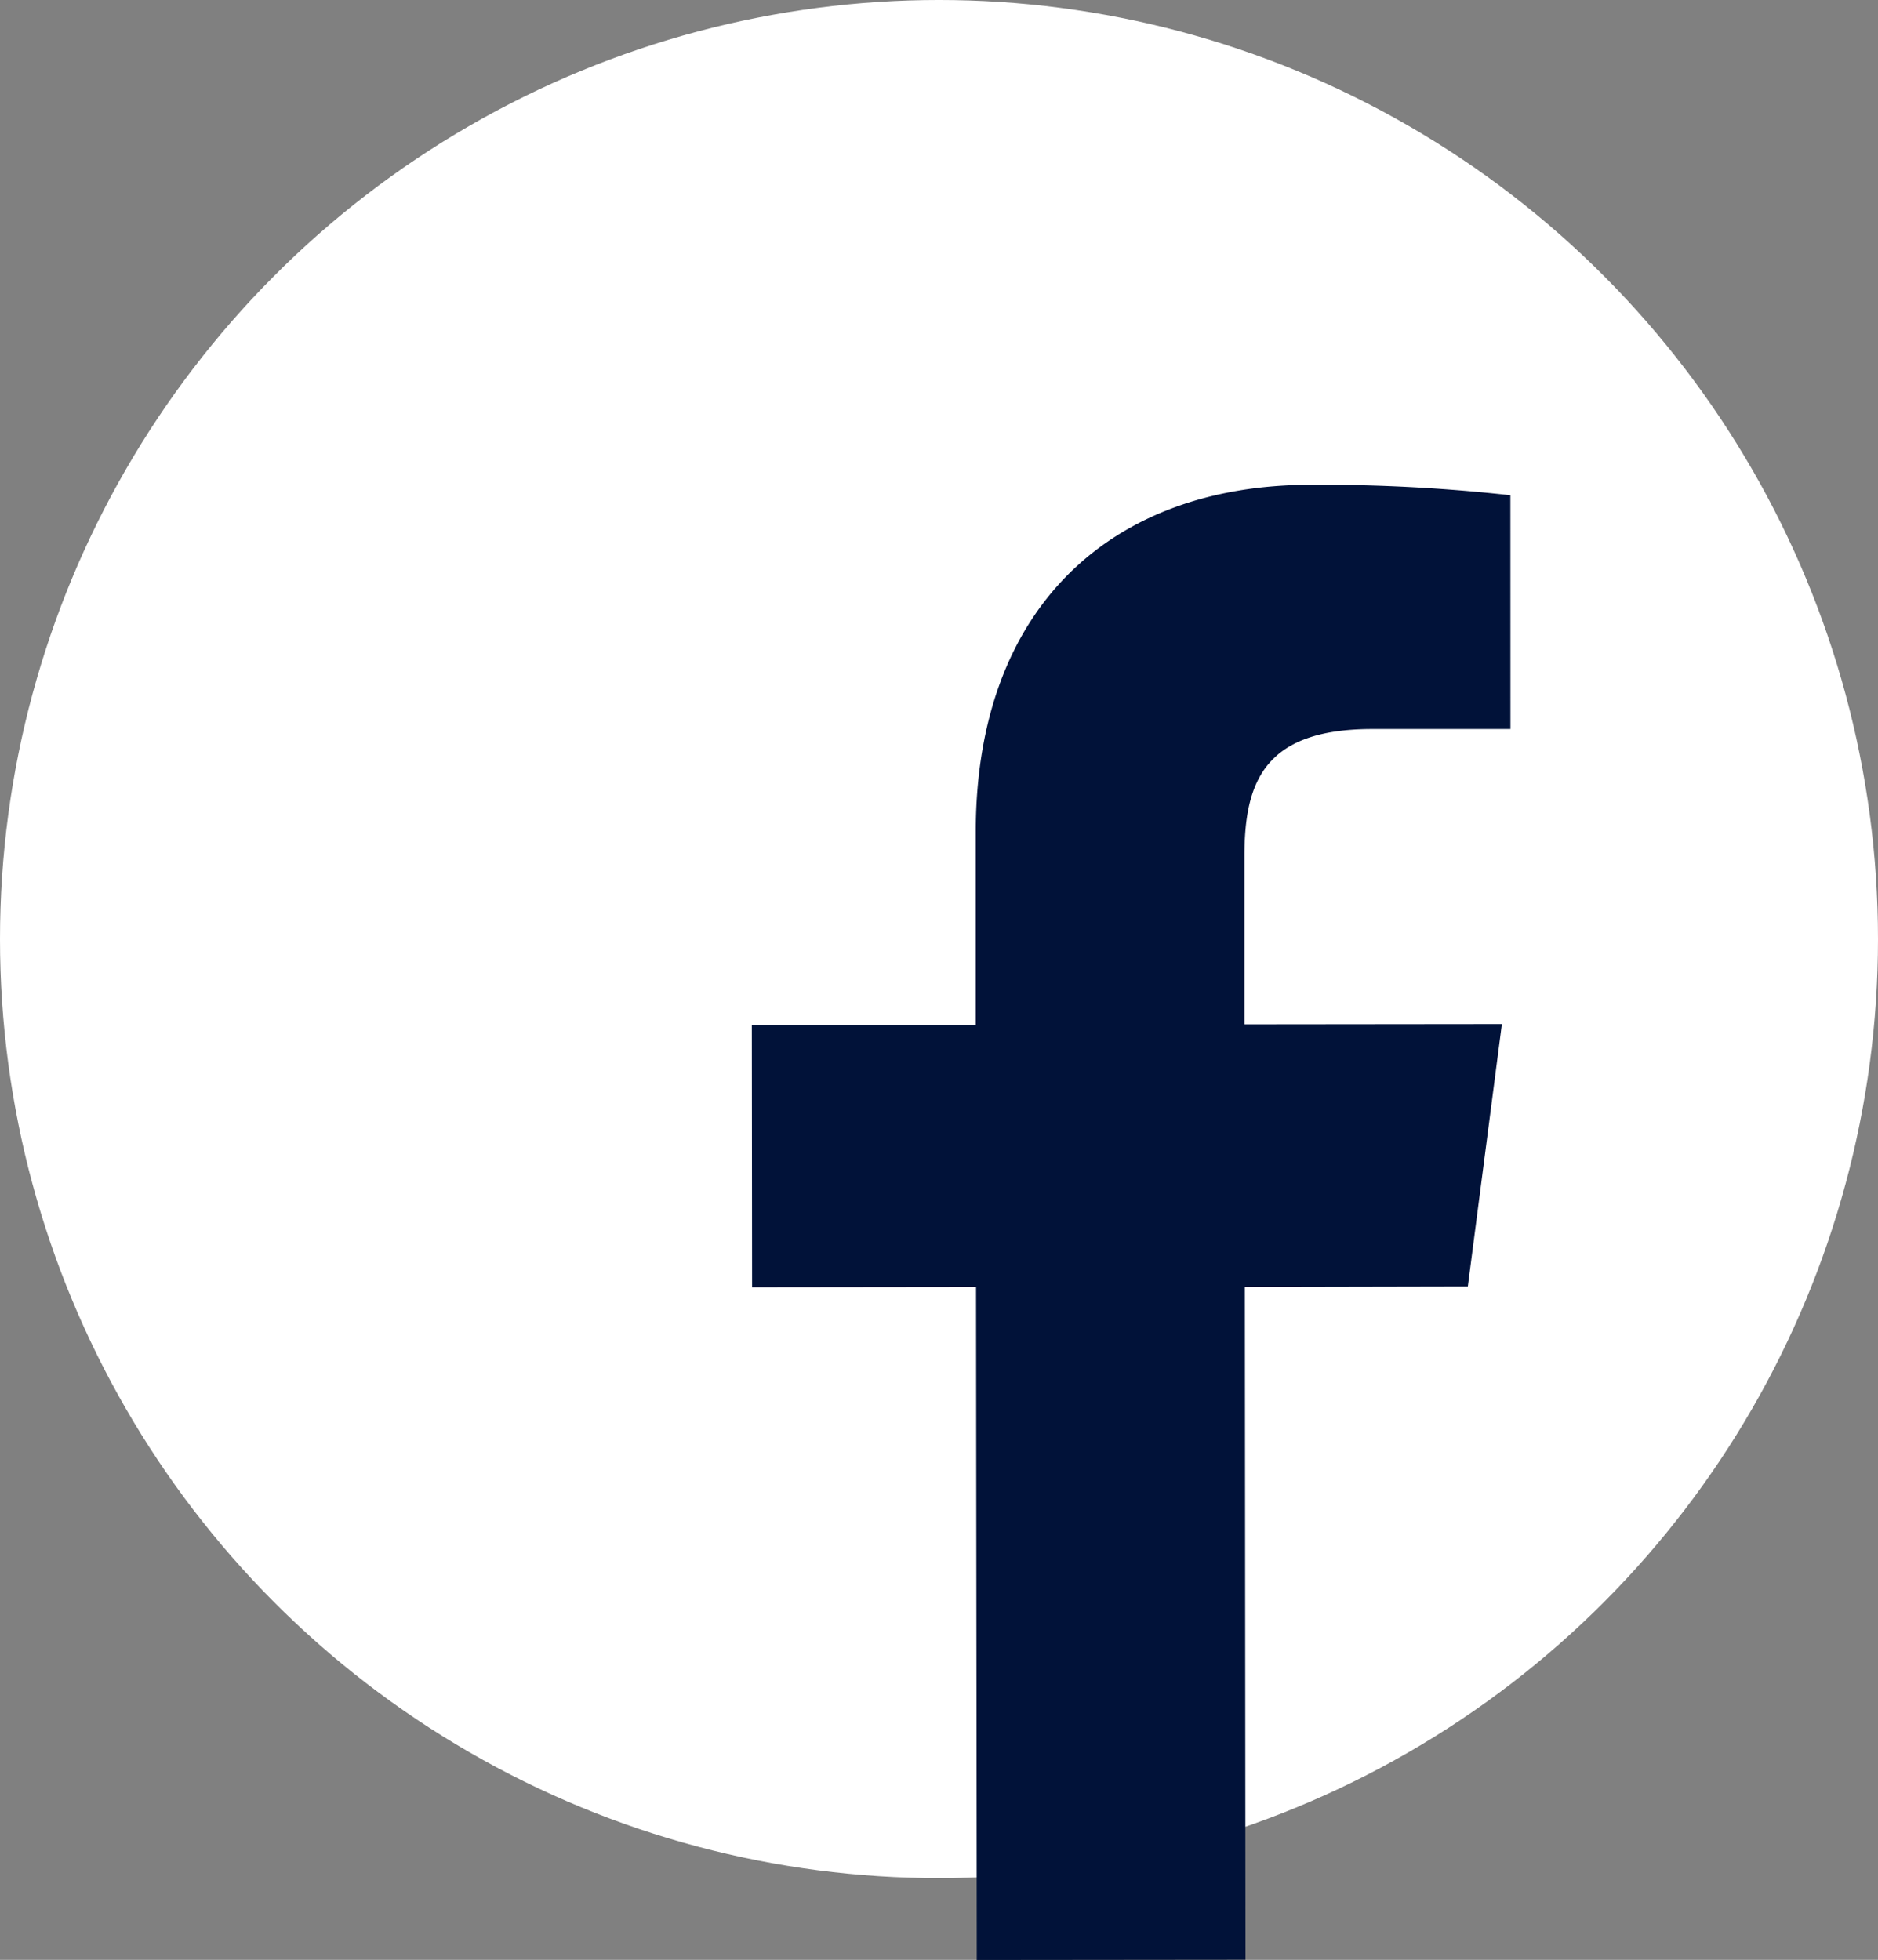
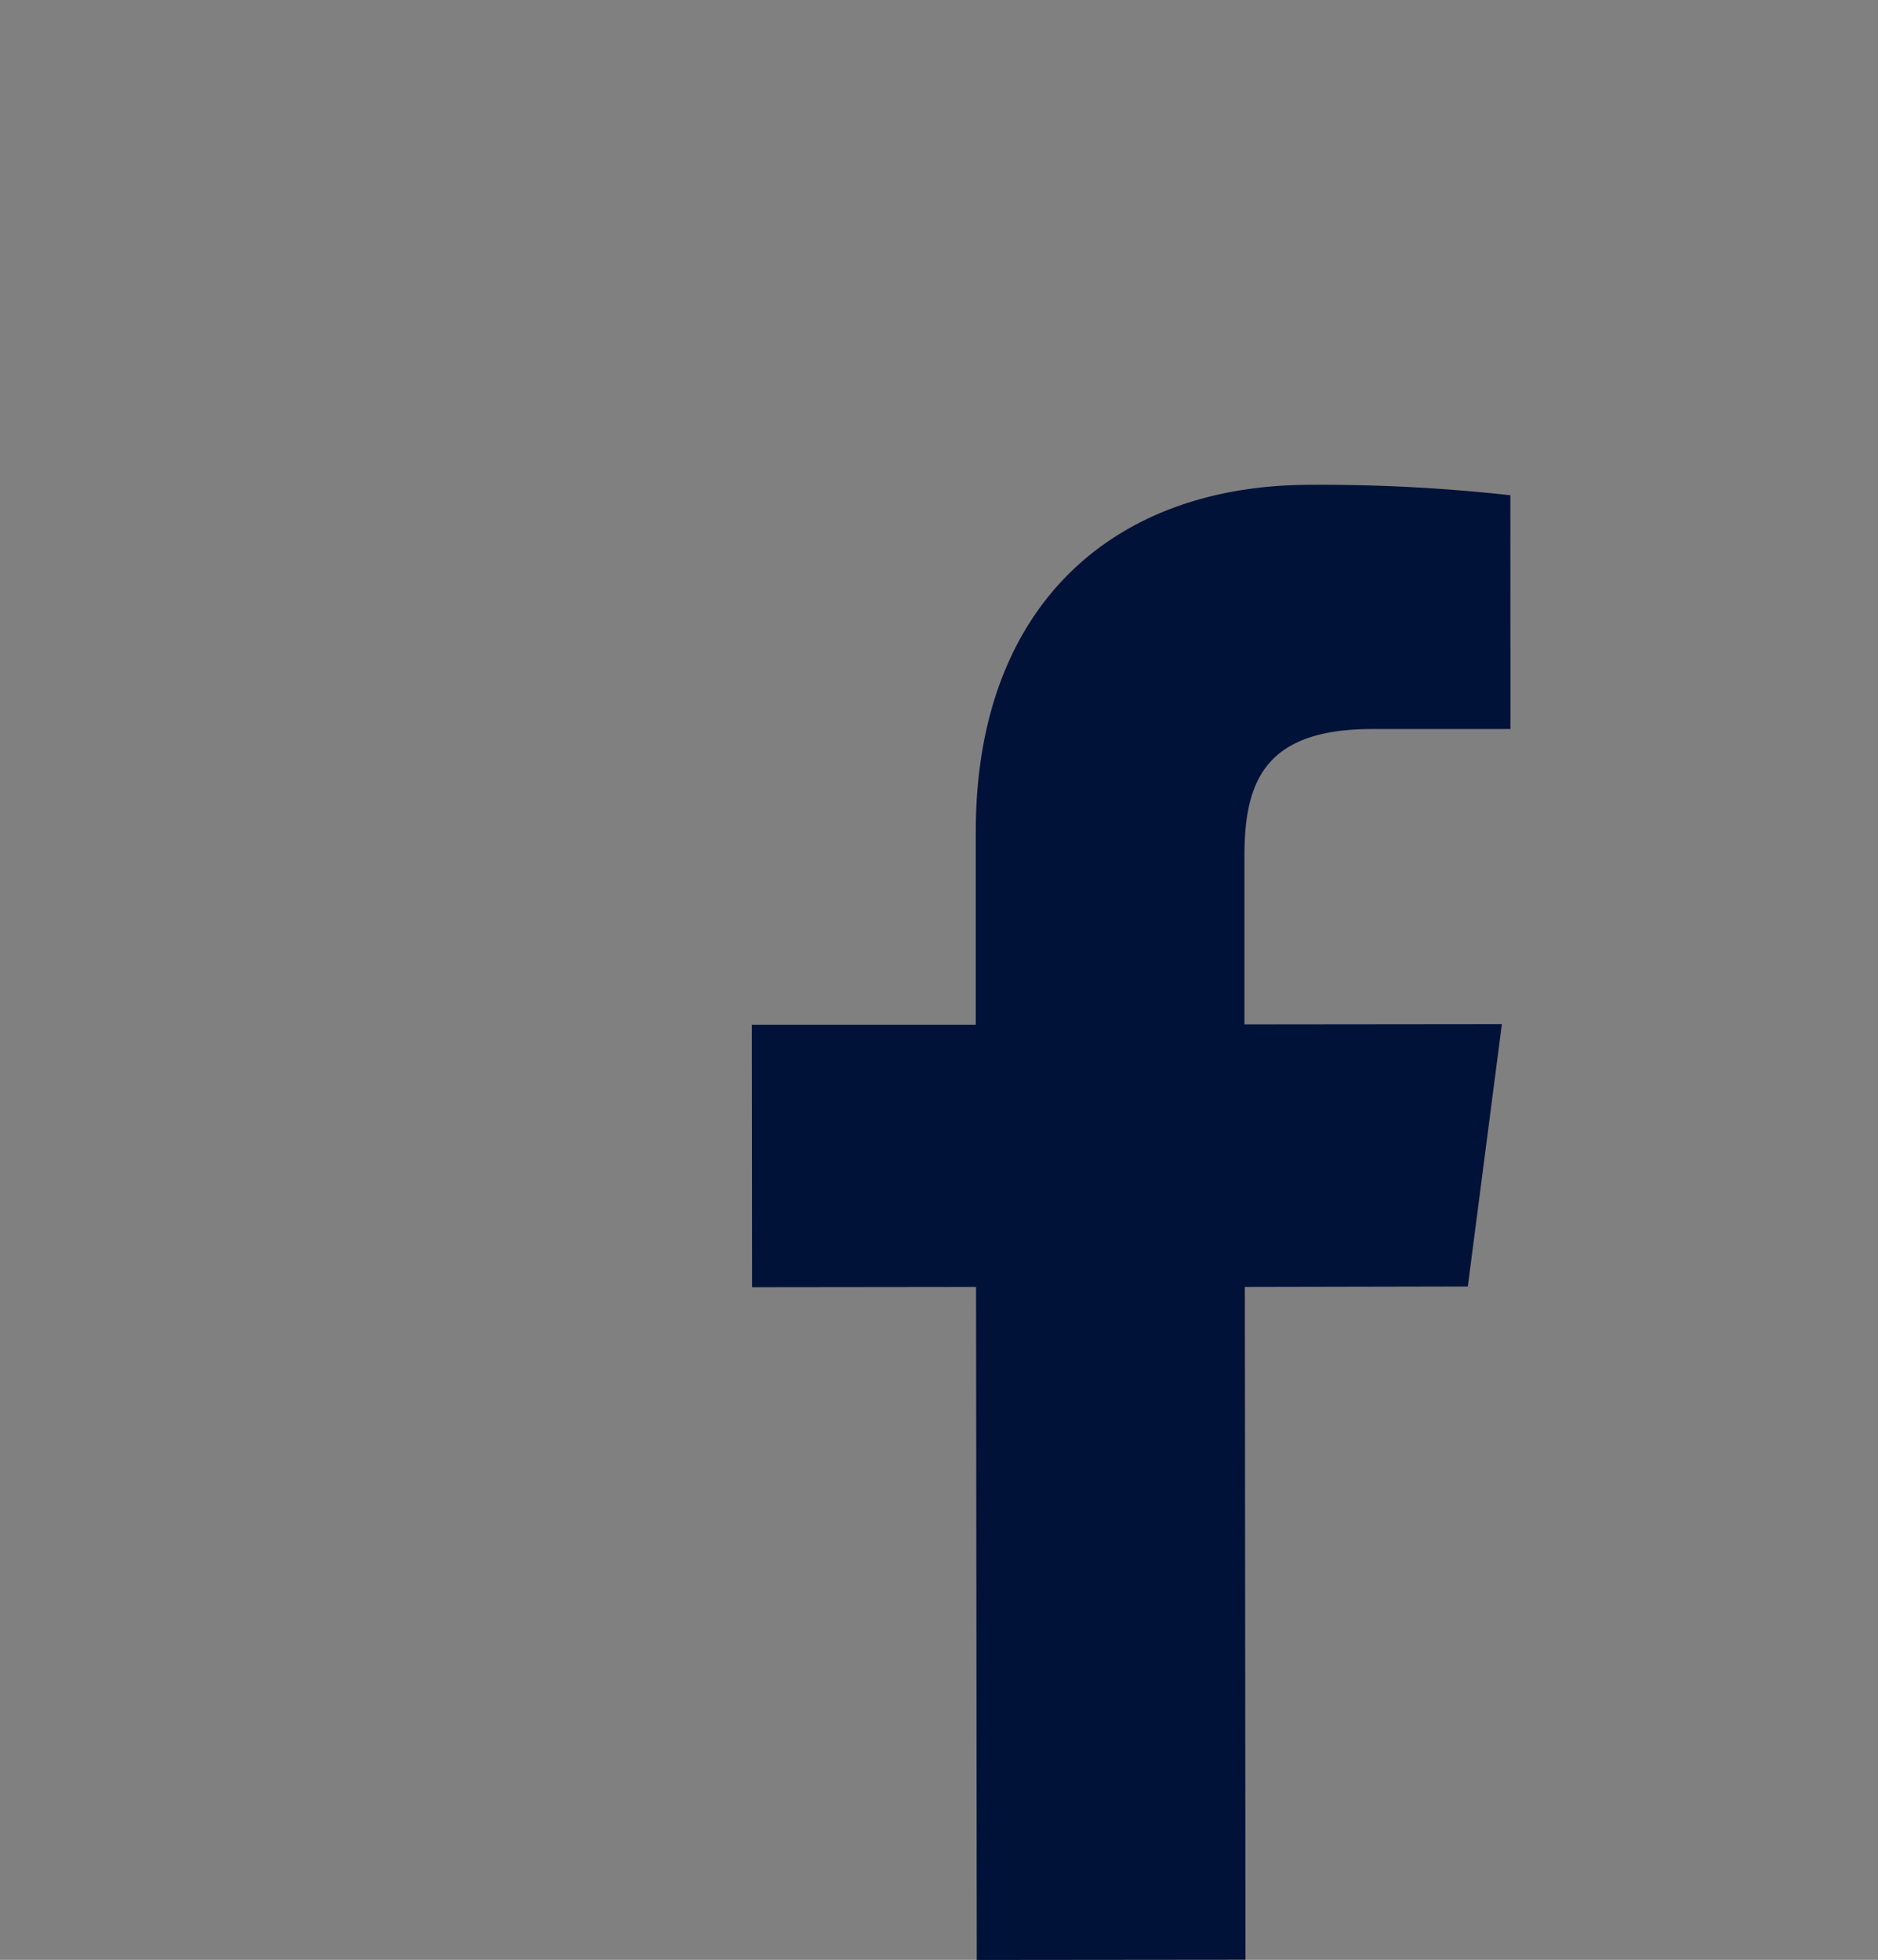
<svg xmlns="http://www.w3.org/2000/svg" width="36" height="37.567" viewBox="0 0 36 37.567">
  <rect x="0" y="0" width="36" height="37.567" fill="#808080" stroke="none" />
  <g id="Group_49045" data-name="Group 49045" transform="translate(-1320 -3315)">
-     <circle id="Ellipse_3940" data-name="Ellipse 3940" cx="18" cy="18" r="18" transform="translate(1320 3315)" fill="#fff" />
    <g id="Group_29805" data-name="Group 29805" transform="translate(1334.411 3324.289)">
      <path id="Path_1006" data-name="Path 1006" d="M24.021-30.095l-2.645,0c-2.069,0-2.456,1.006-2.454,2.45l0,3.211,4.935-.005-.653,5.03L18.93-19.4l.012,12.895L13.791-6.5,13.777-19.4l-4.293.005-.005-5.032,4.293,0,0-3.7c0-4.3,2.6-6.645,6.408-6.649a32.8,32.8,0,0,1,3.84.2Z" transform="translate(-9.478 34.78)" fill="#011239" />
    </g>
  </g>
</svg>